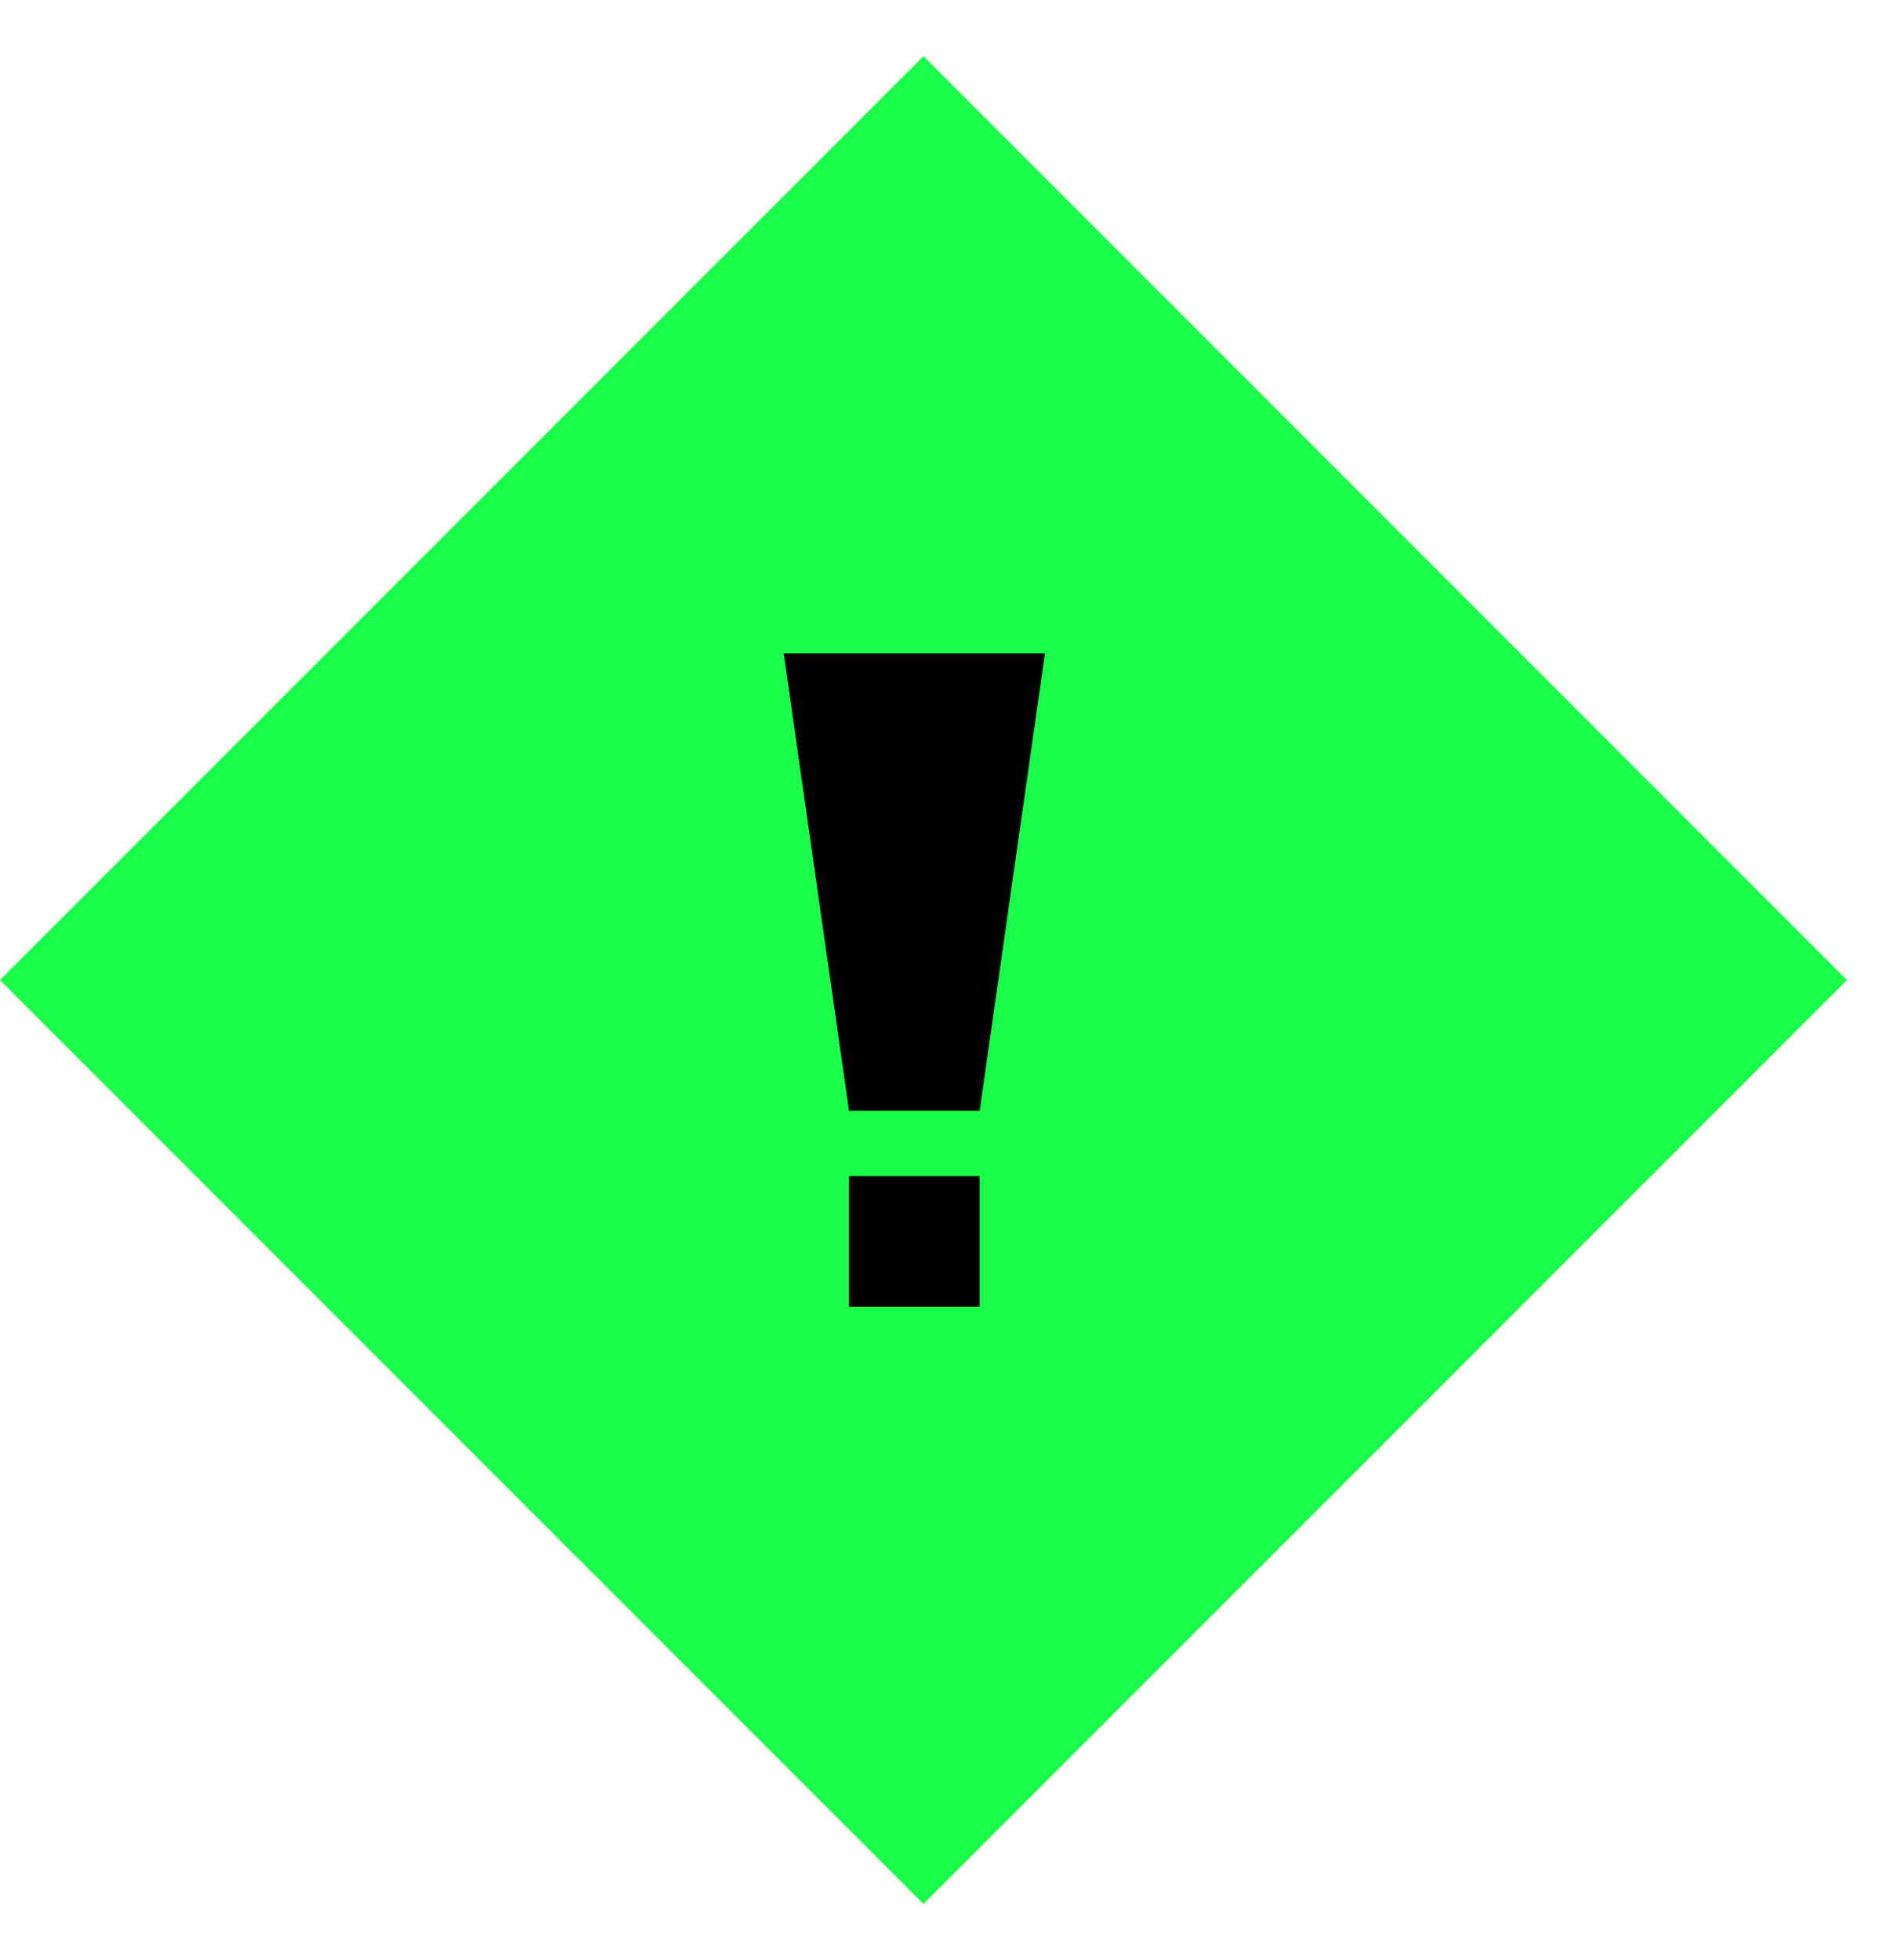
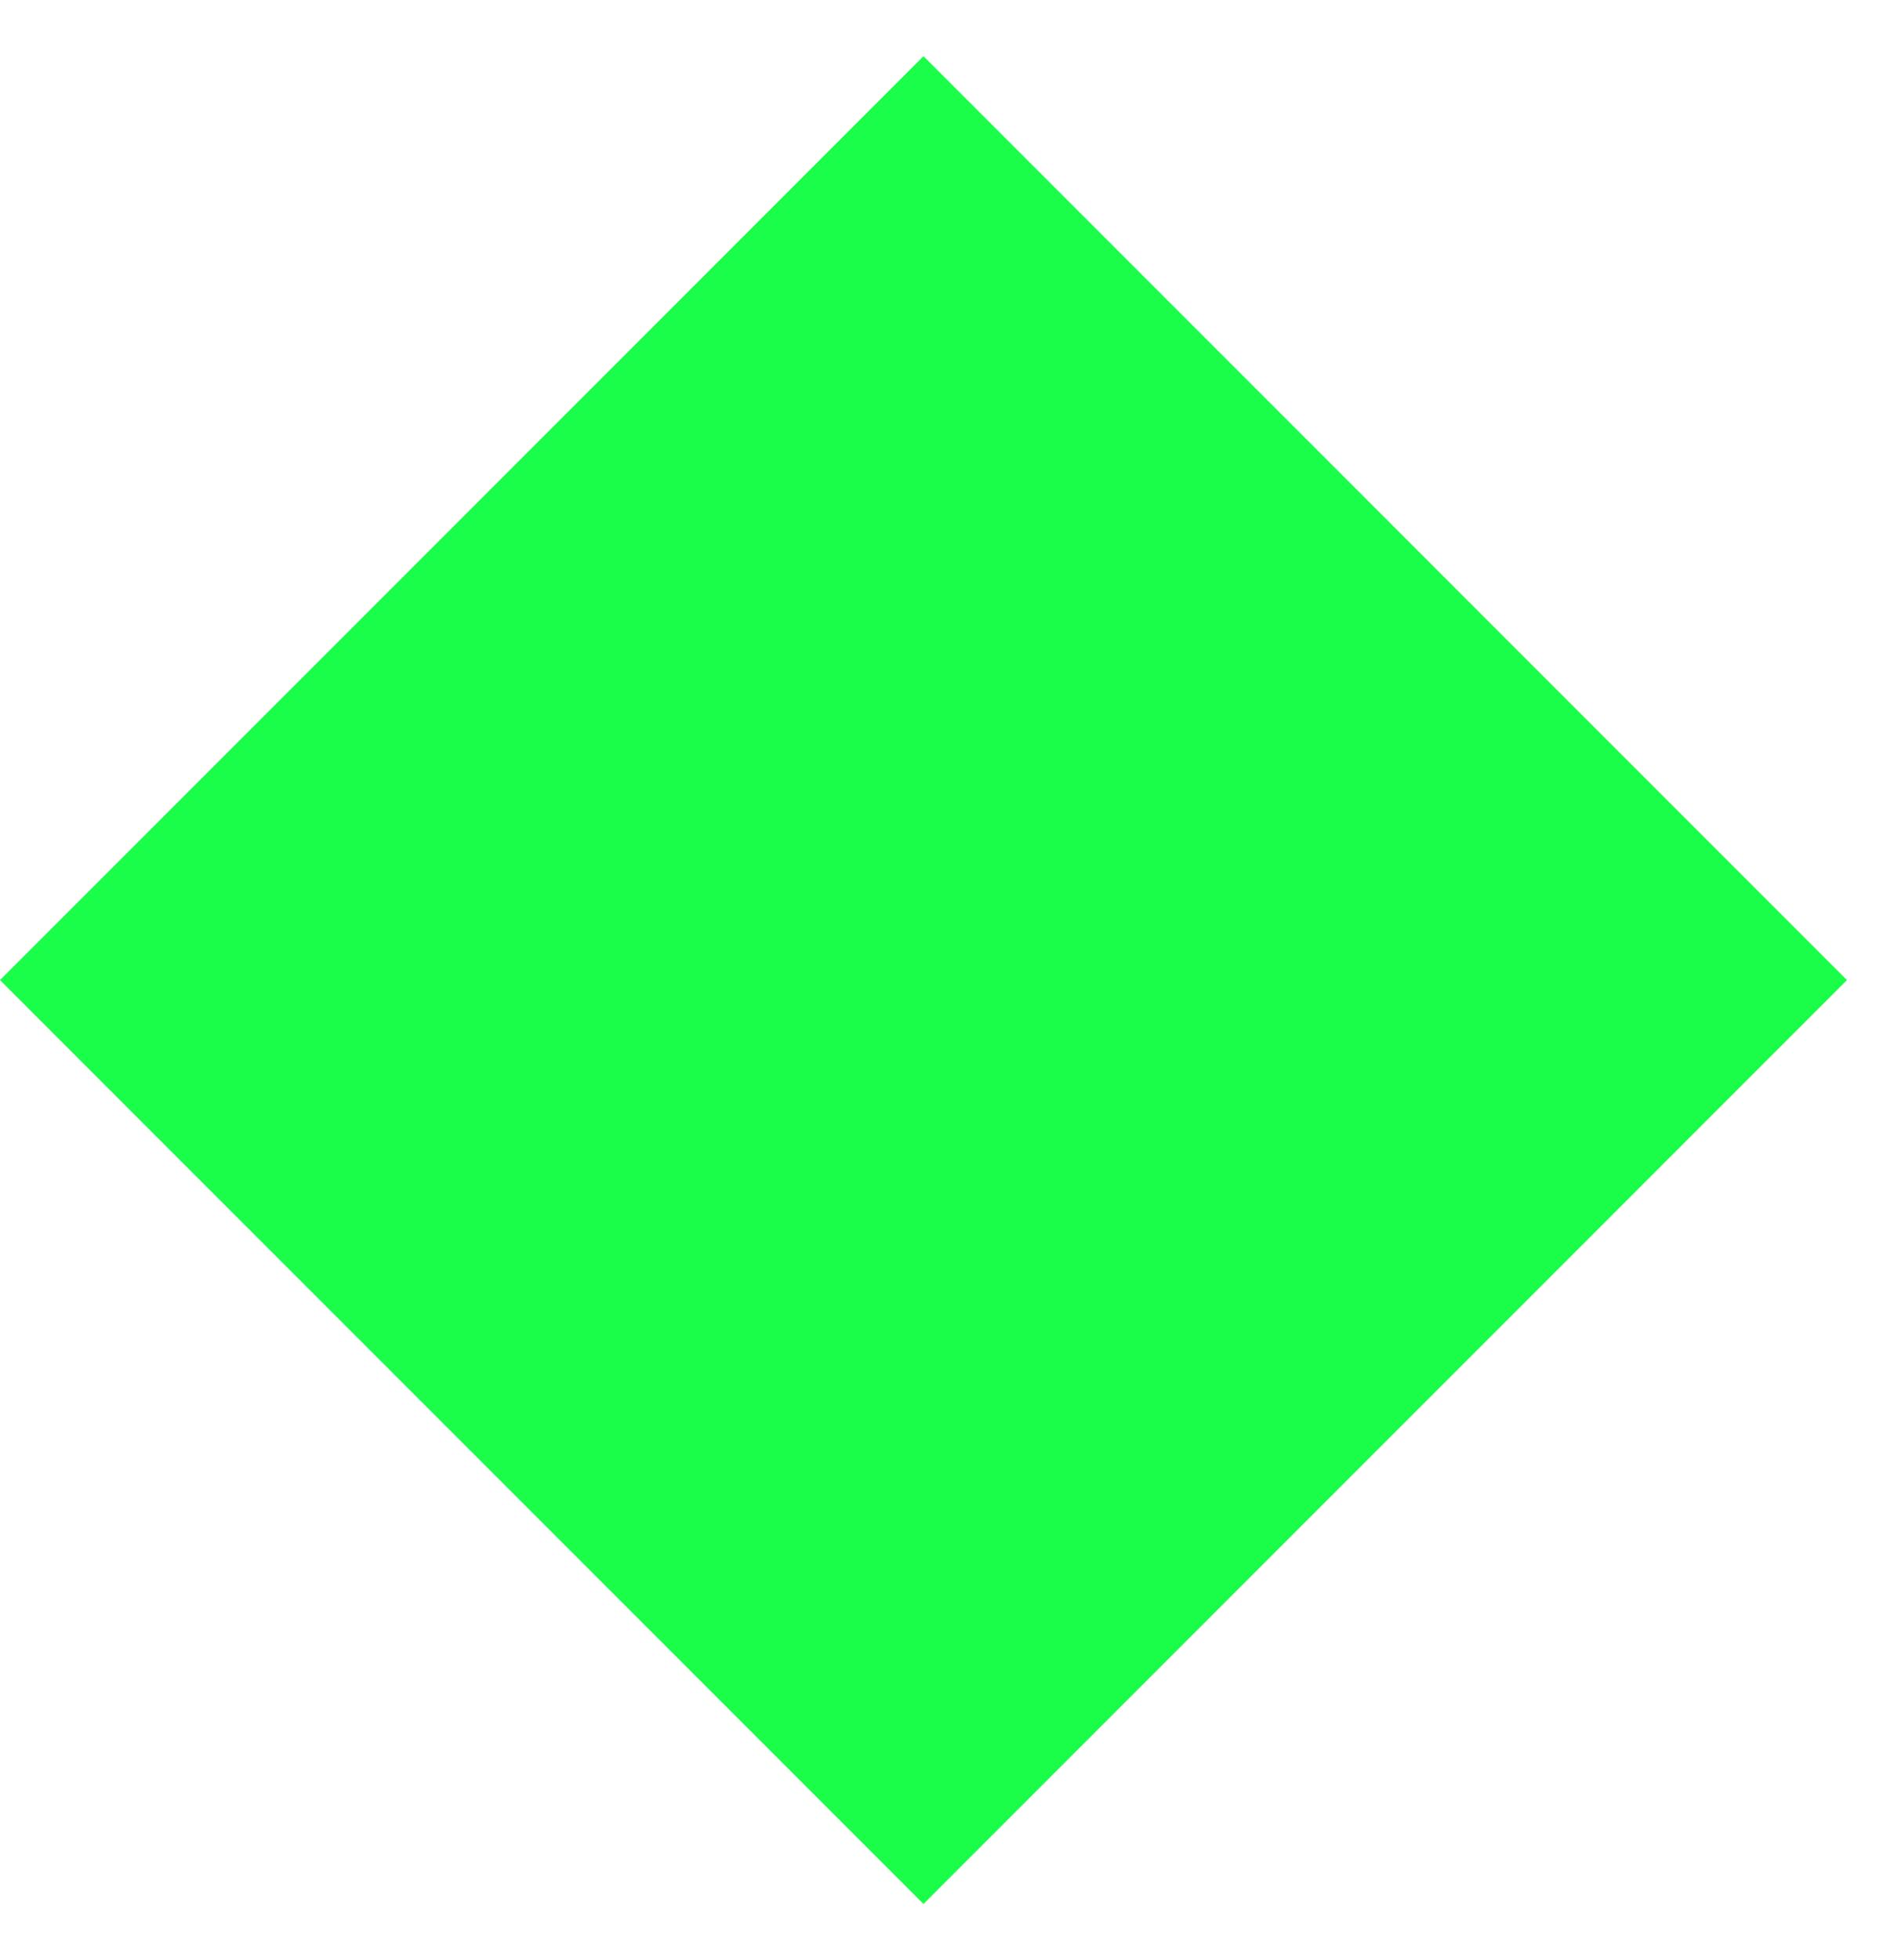
<svg xmlns="http://www.w3.org/2000/svg" width="29" height="30" viewBox="0 0 29 30" fill="none">
  <rect width="20" height="20" transform="matrix(0.707 0.707 0.707 -0.707 0 15)" fill="#1AFE49" />
-   <path d="M12 10L13 17H15L16 10H12Z" fill="black" />
-   <rect x="13" y="18" width="2" height="2" fill="black" />
</svg>